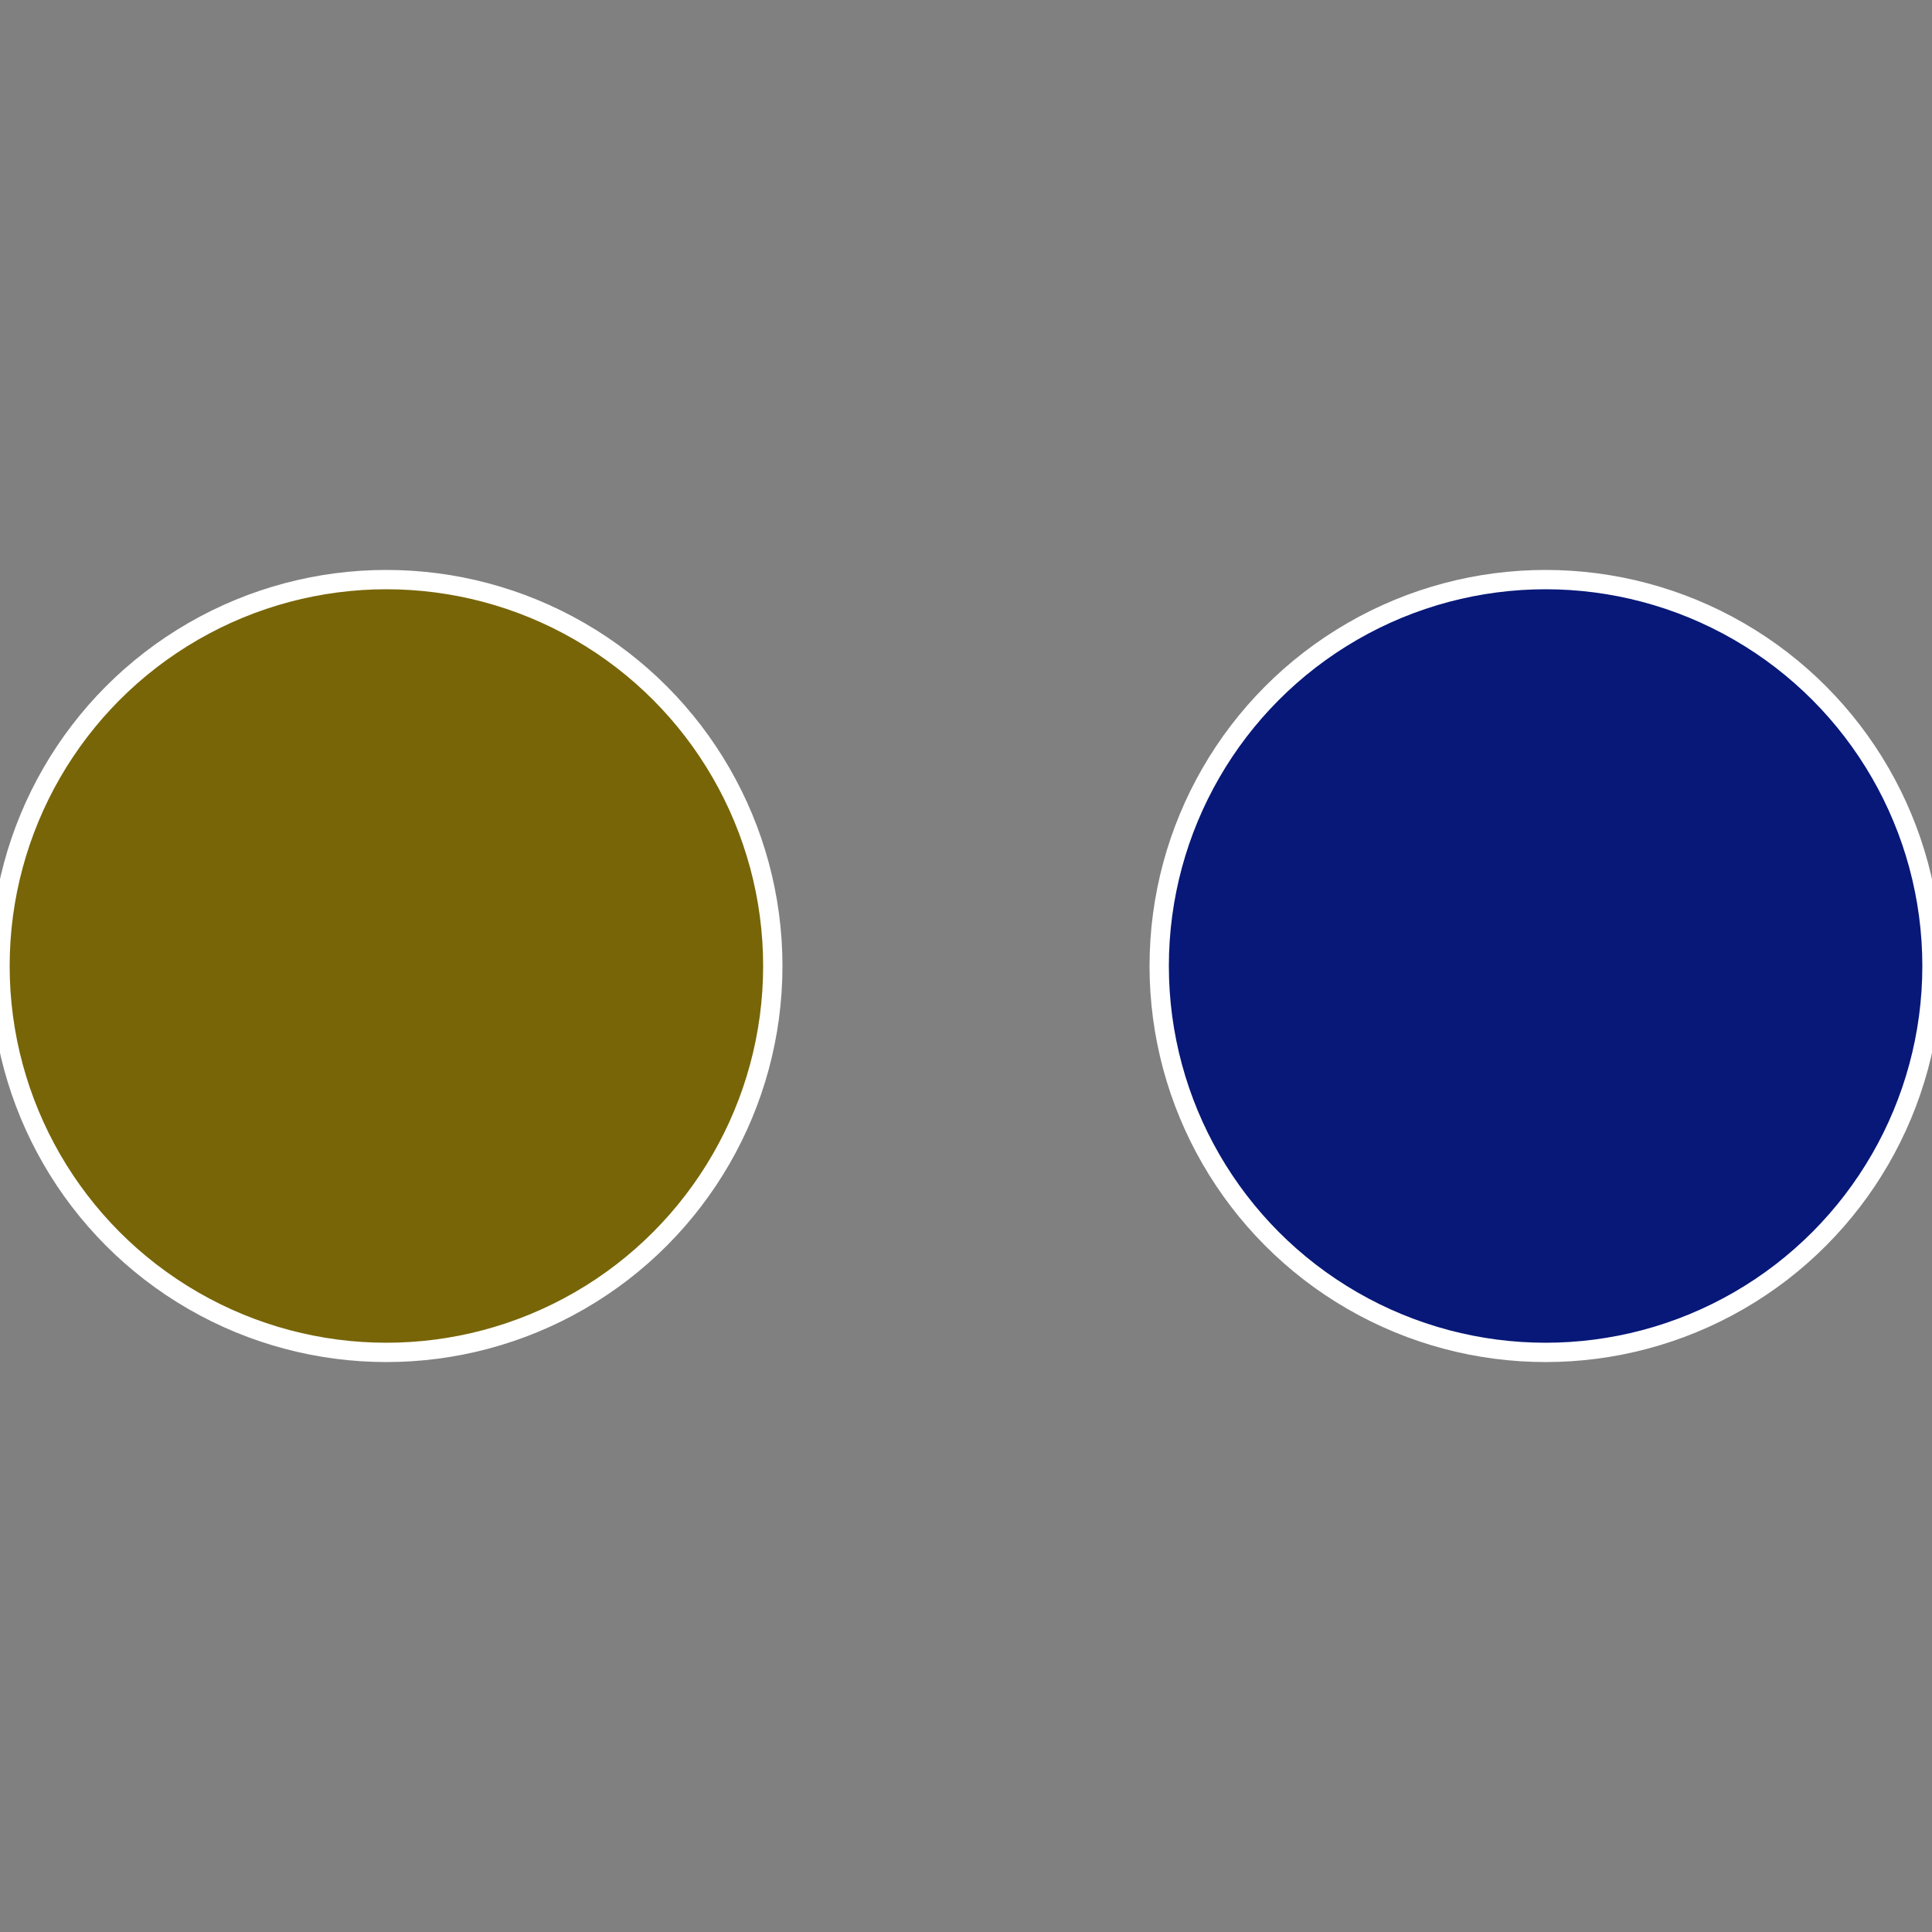
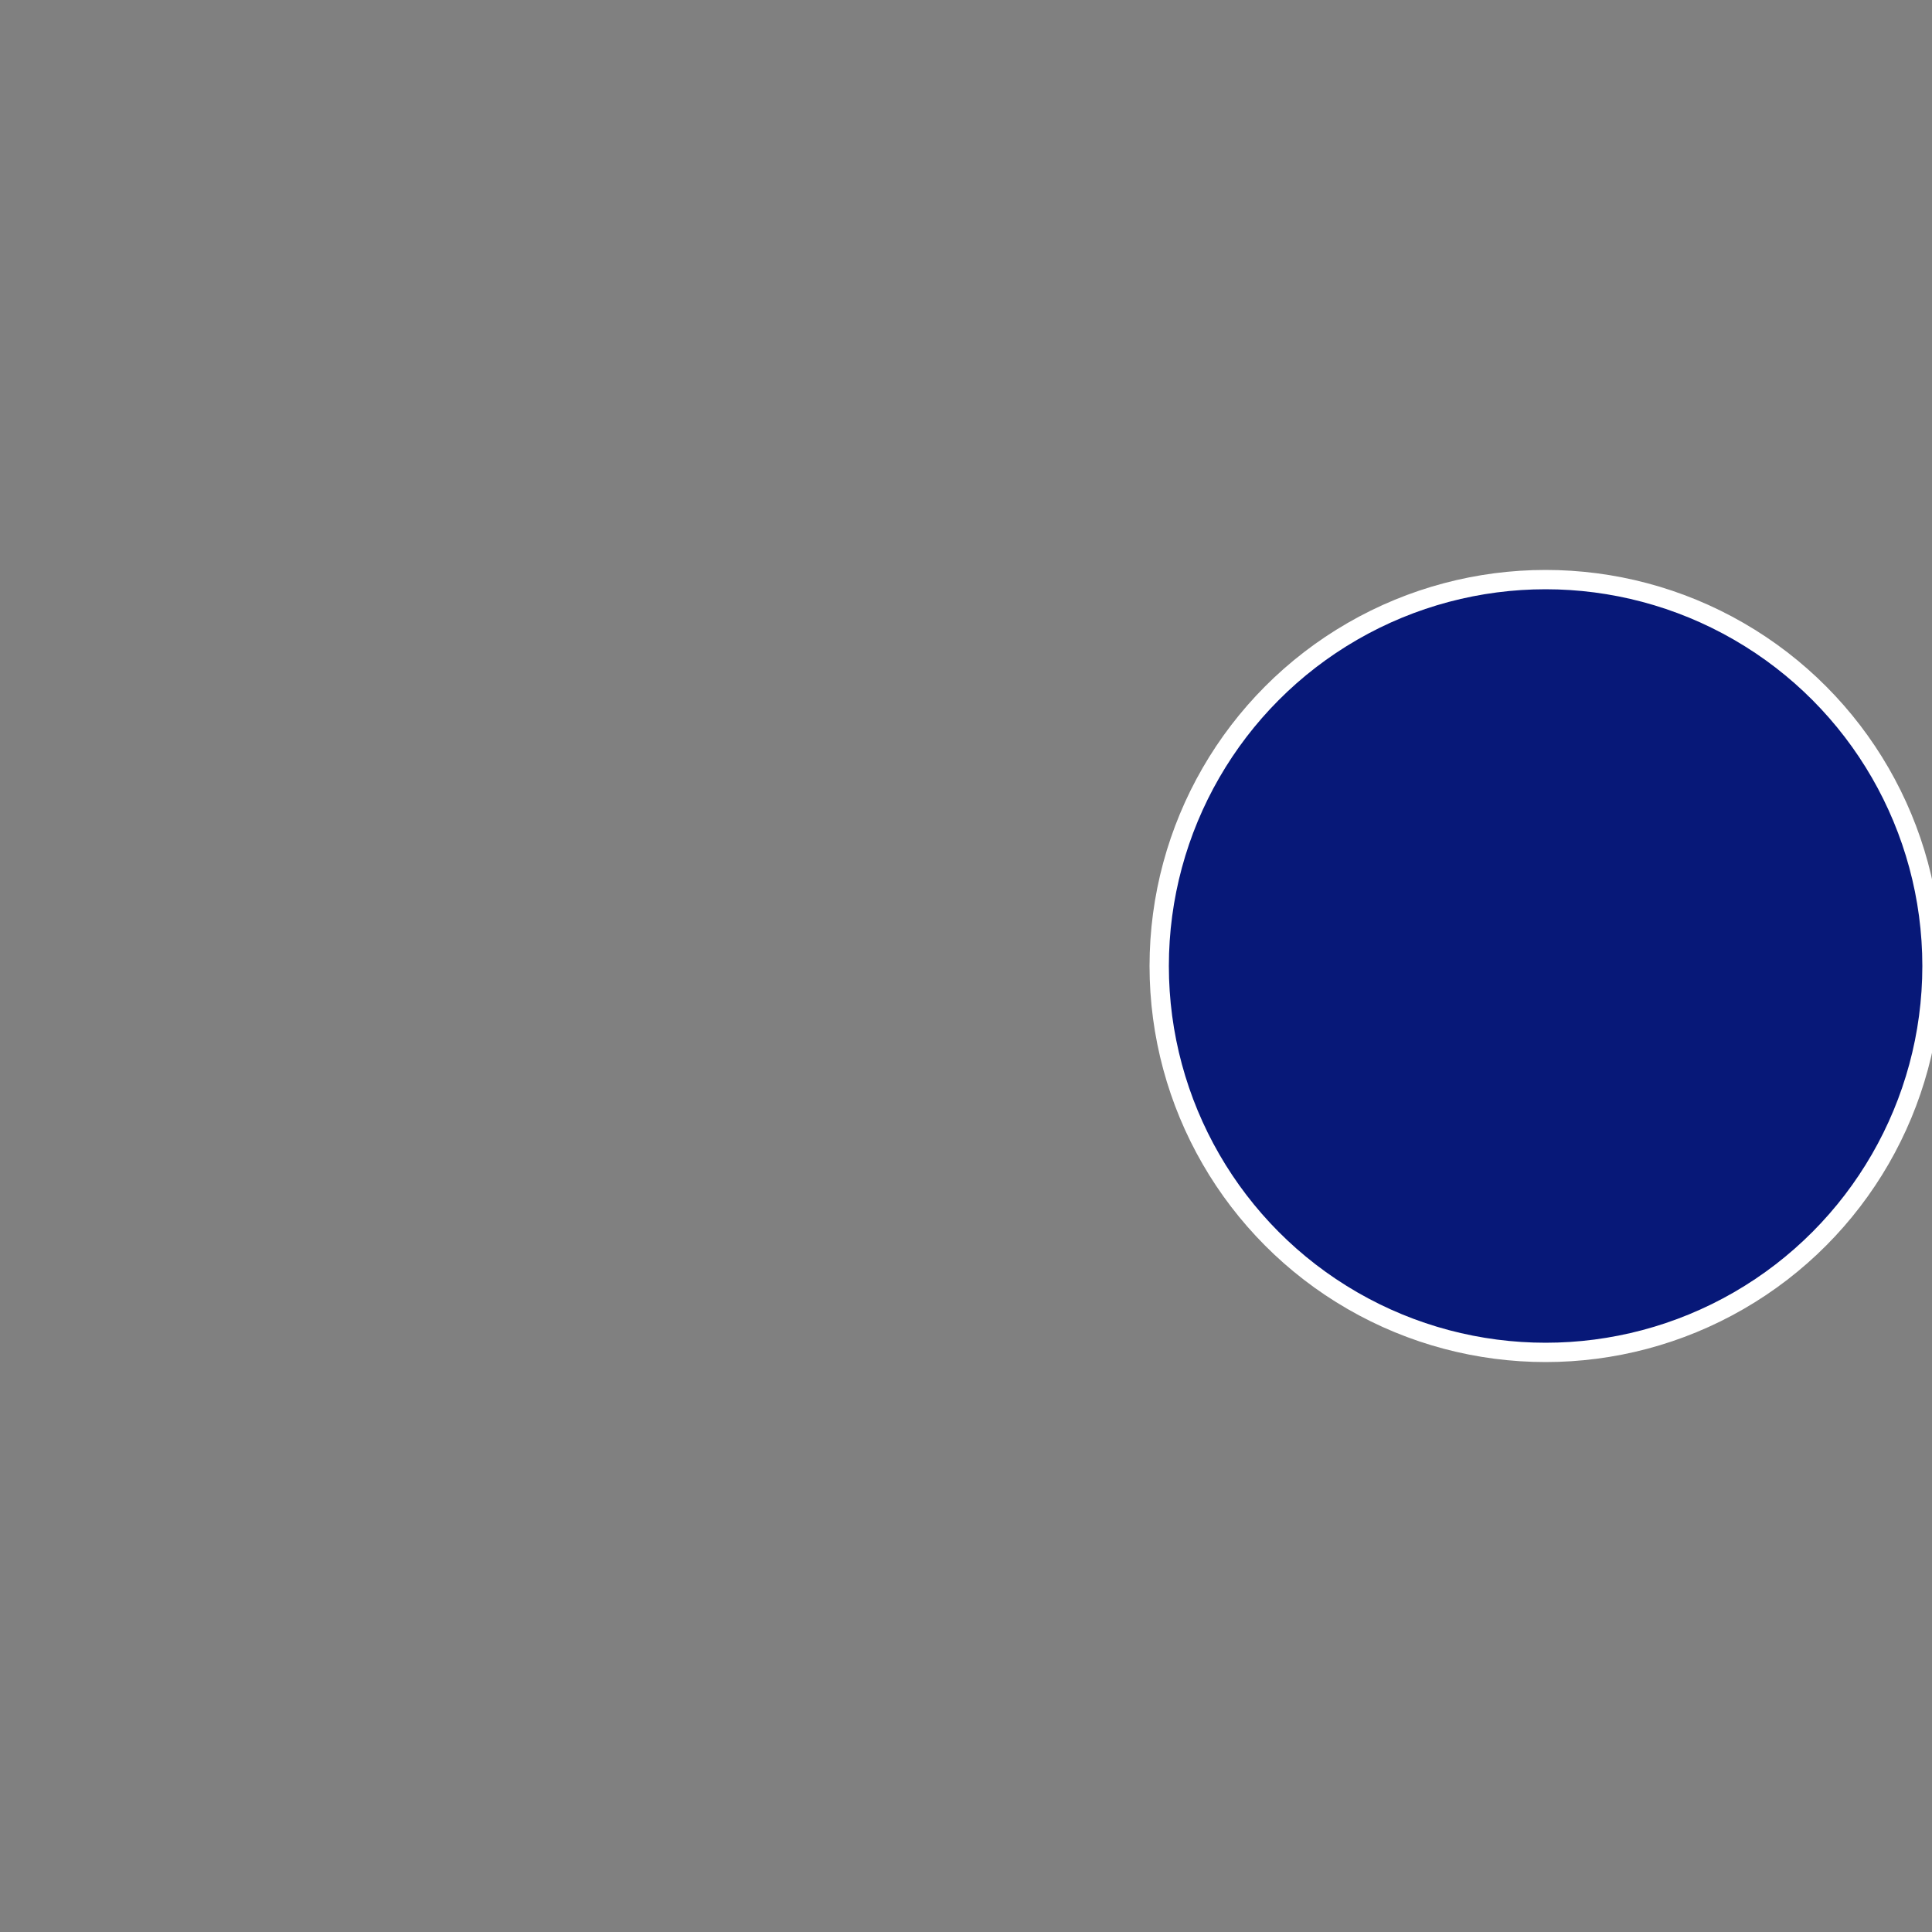
<svg xmlns="http://www.w3.org/2000/svg" width="500" height="500" viewBox="-1 -1 2 2">
  <rect x="-1" y="-1" width="2" height="2" fill="#808080" stroke="none" />
  <circle cx="0.6" cy="0" r="0.4" fill="#071878" stroke="#fff" stroke-width="1%" />
-   <circle cx="-0.6" cy="7.3478807948841E-17" r="0.4" fill="#786507" stroke="#fff" stroke-width="1%" />
</svg>